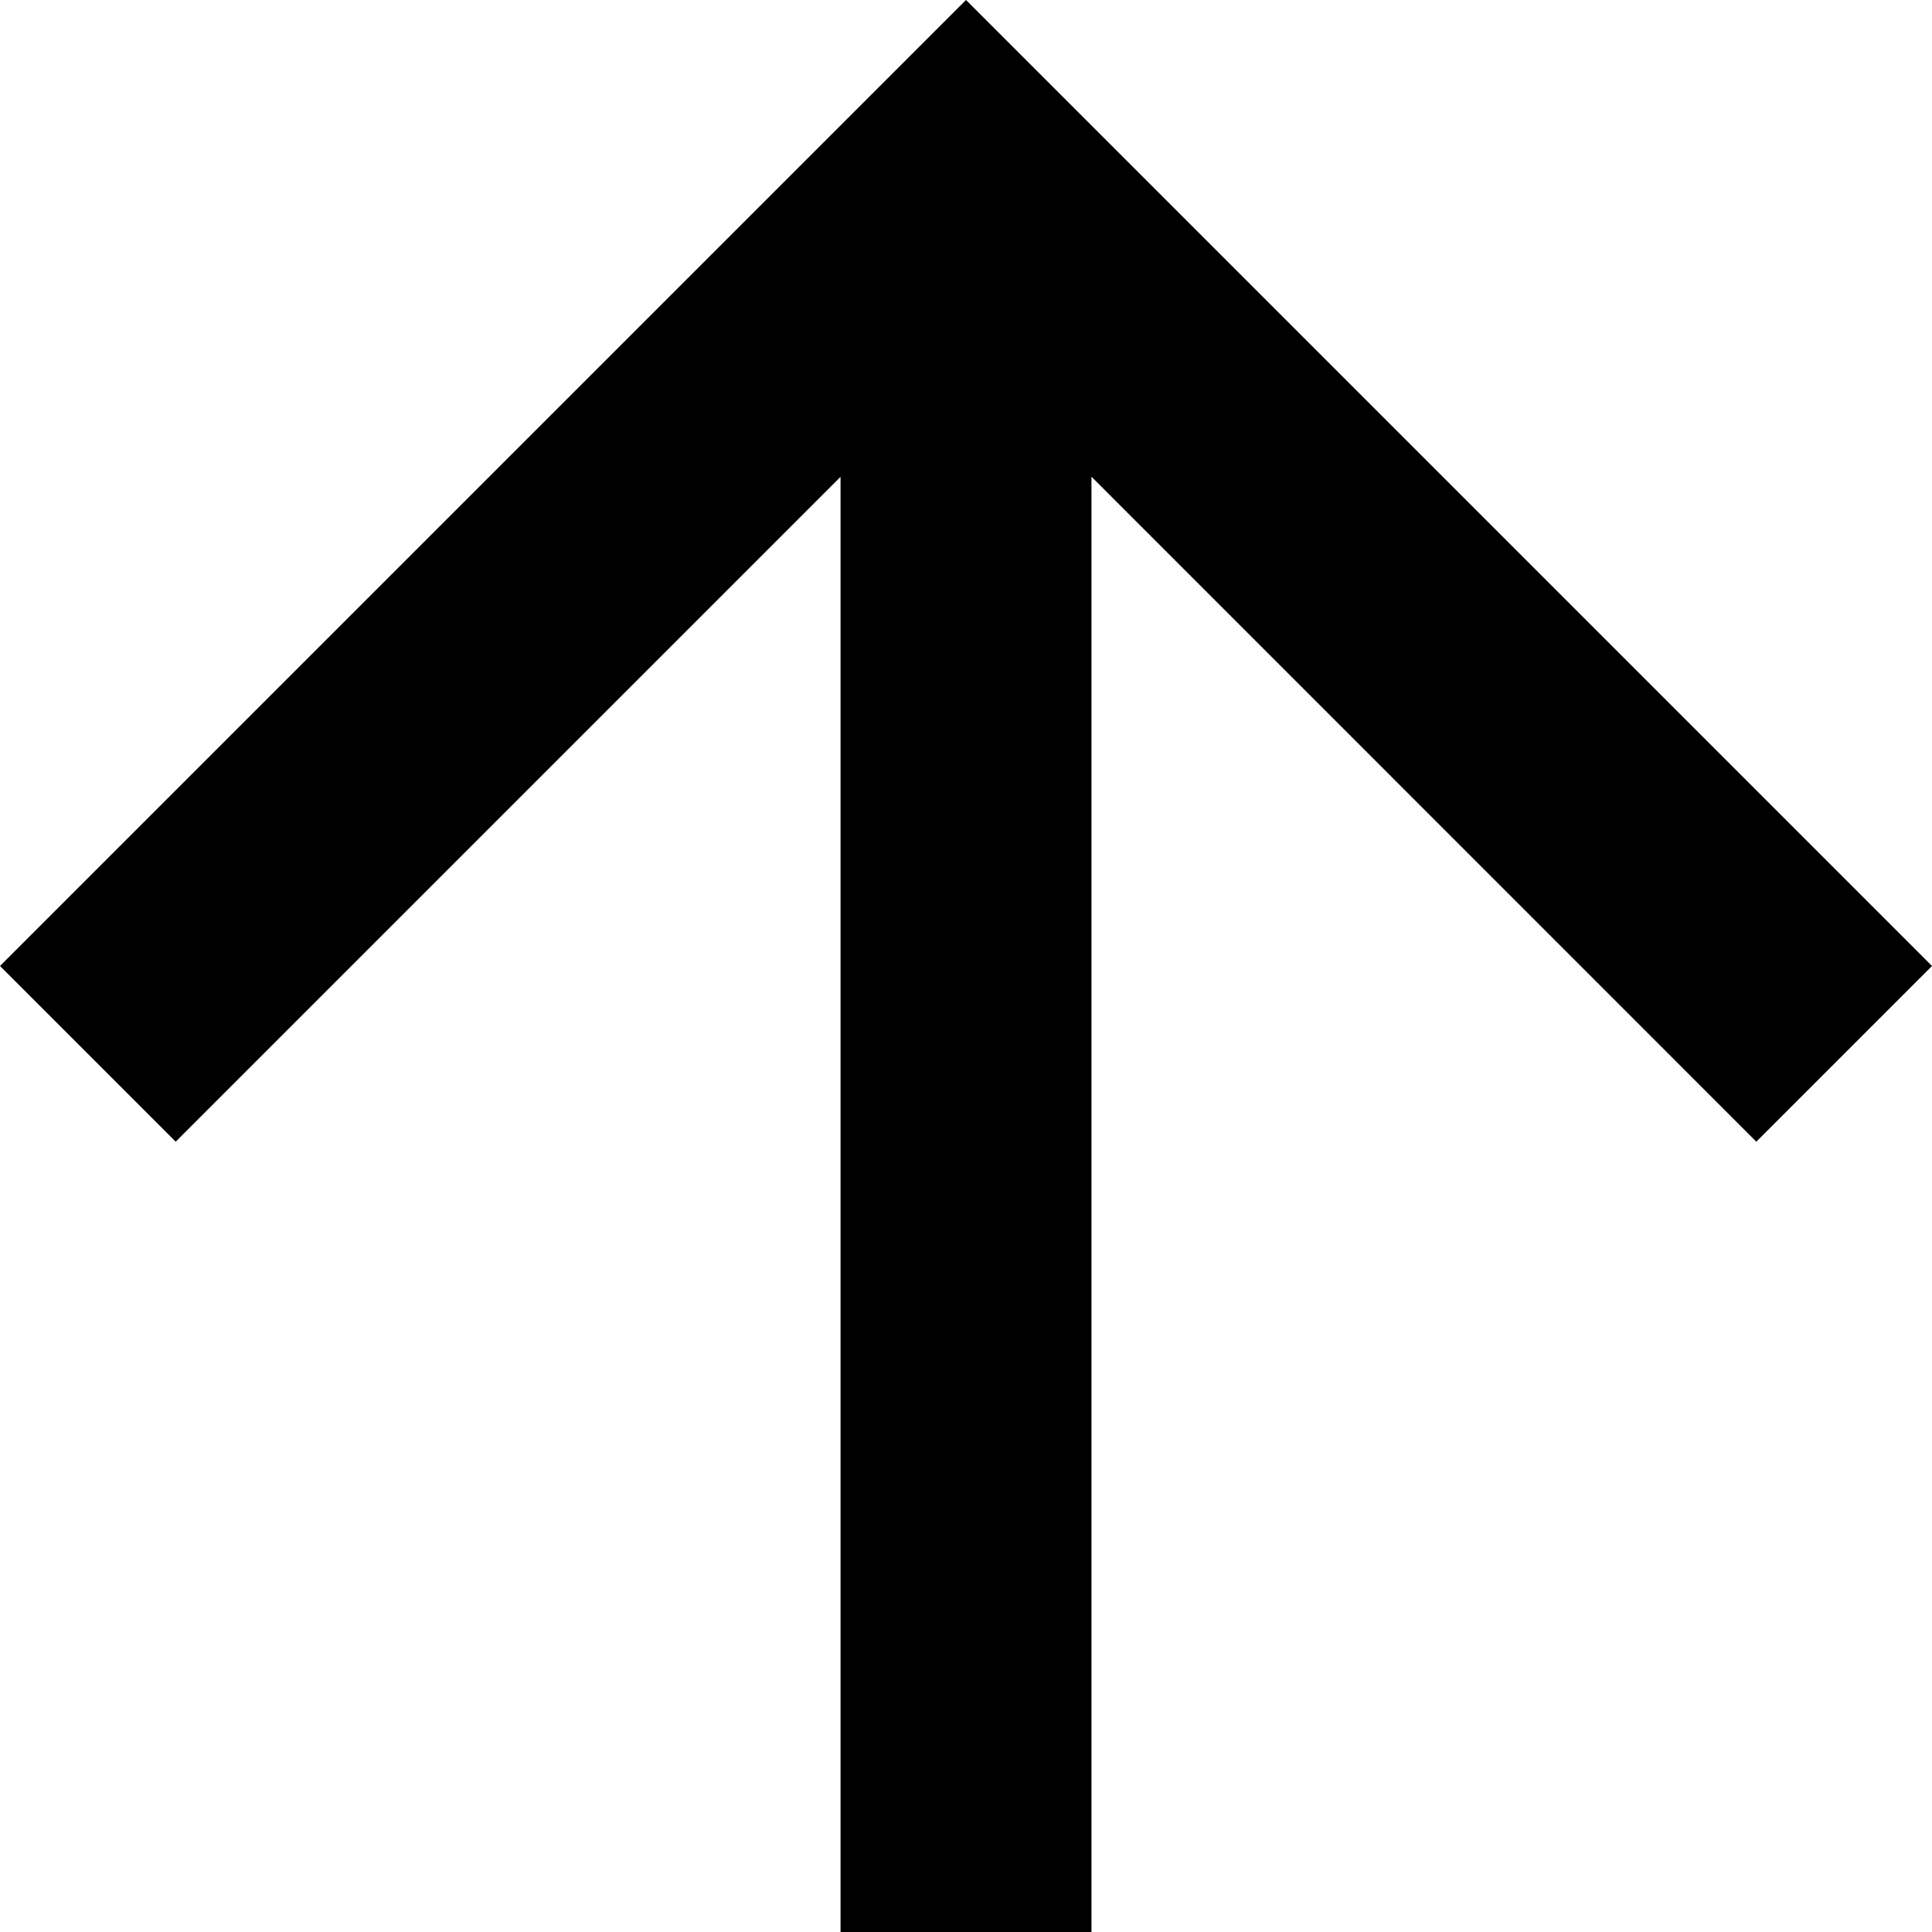
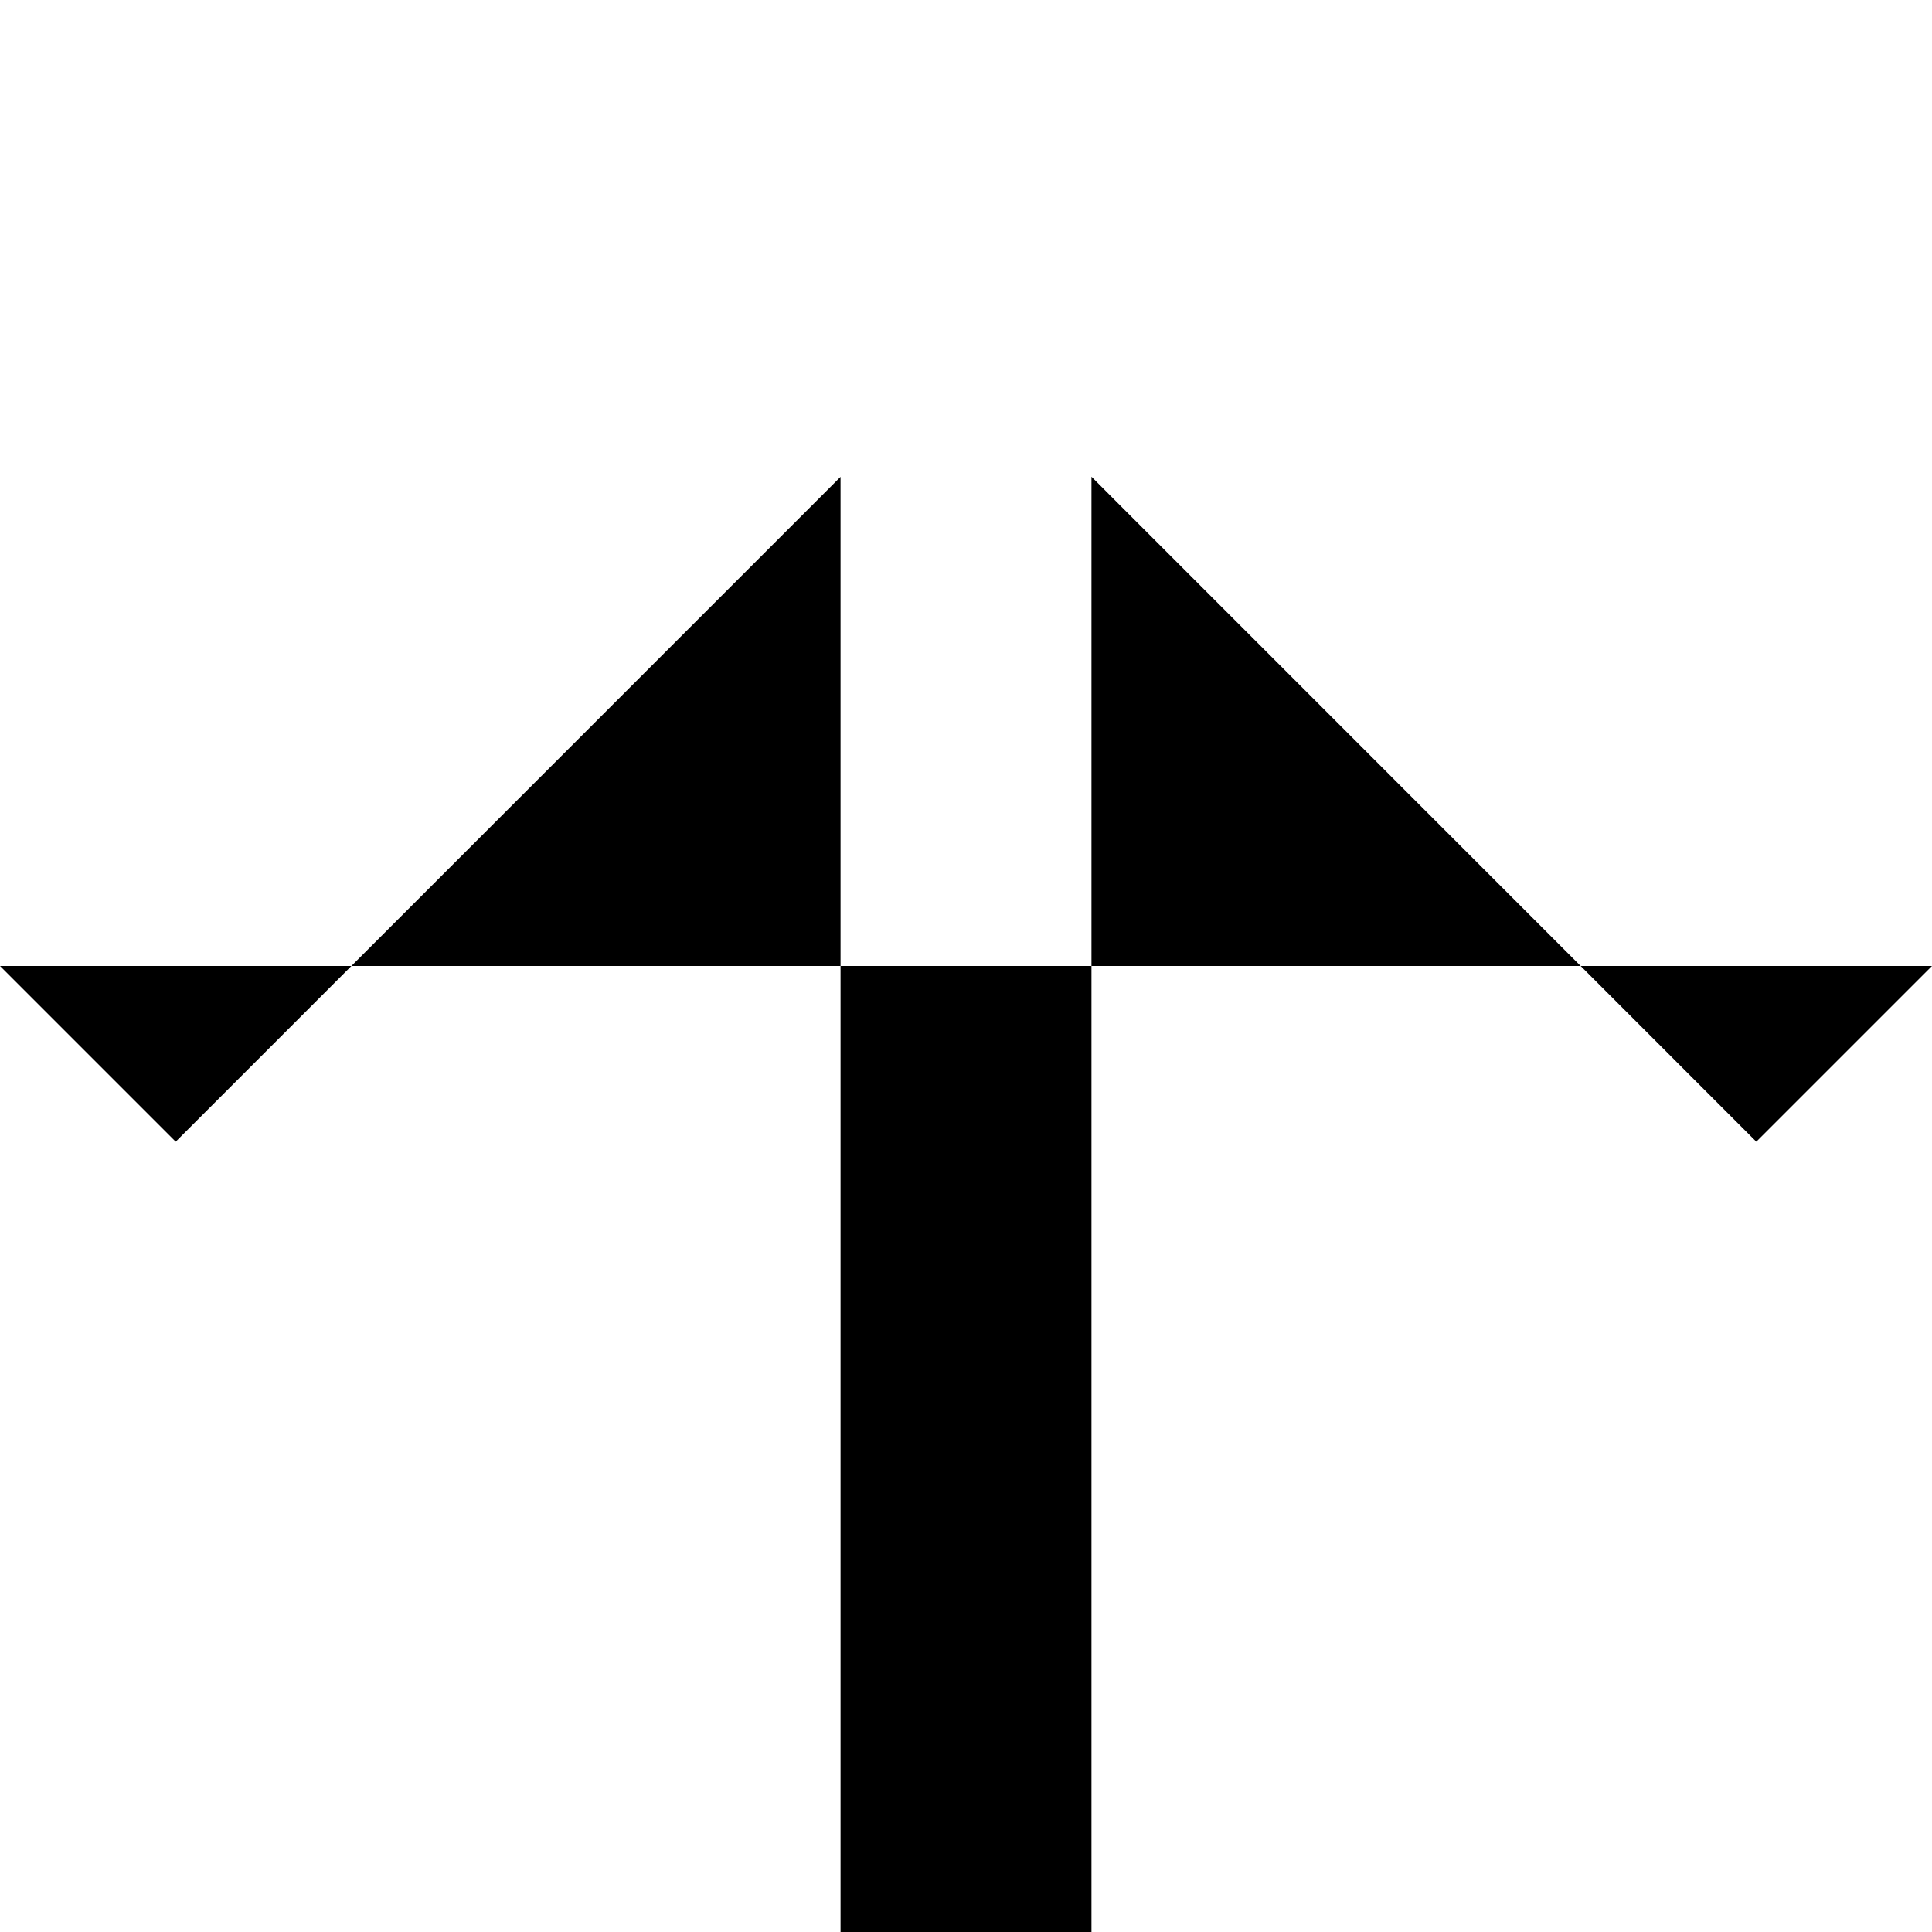
<svg xmlns="http://www.w3.org/2000/svg" width="16" height="16" viewBox="0 0 16 16">
  <g id="Component_5_25" data-name="Component 5 – 25" transform="translate(0 16) rotate(-90)">
-     <path id="Path_10" data-name="Path 10" d="M8,0,6.545,1.455l5.506,5.506H0V9.039H12.052L6.545,14.545,8,16l8-8Z" />
+     <path id="Path_10" data-name="Path 10" d="M8,0,6.545,1.455l5.506,5.506H0V9.039H12.052L6.545,14.545,8,16Z" />
  </g>
</svg>